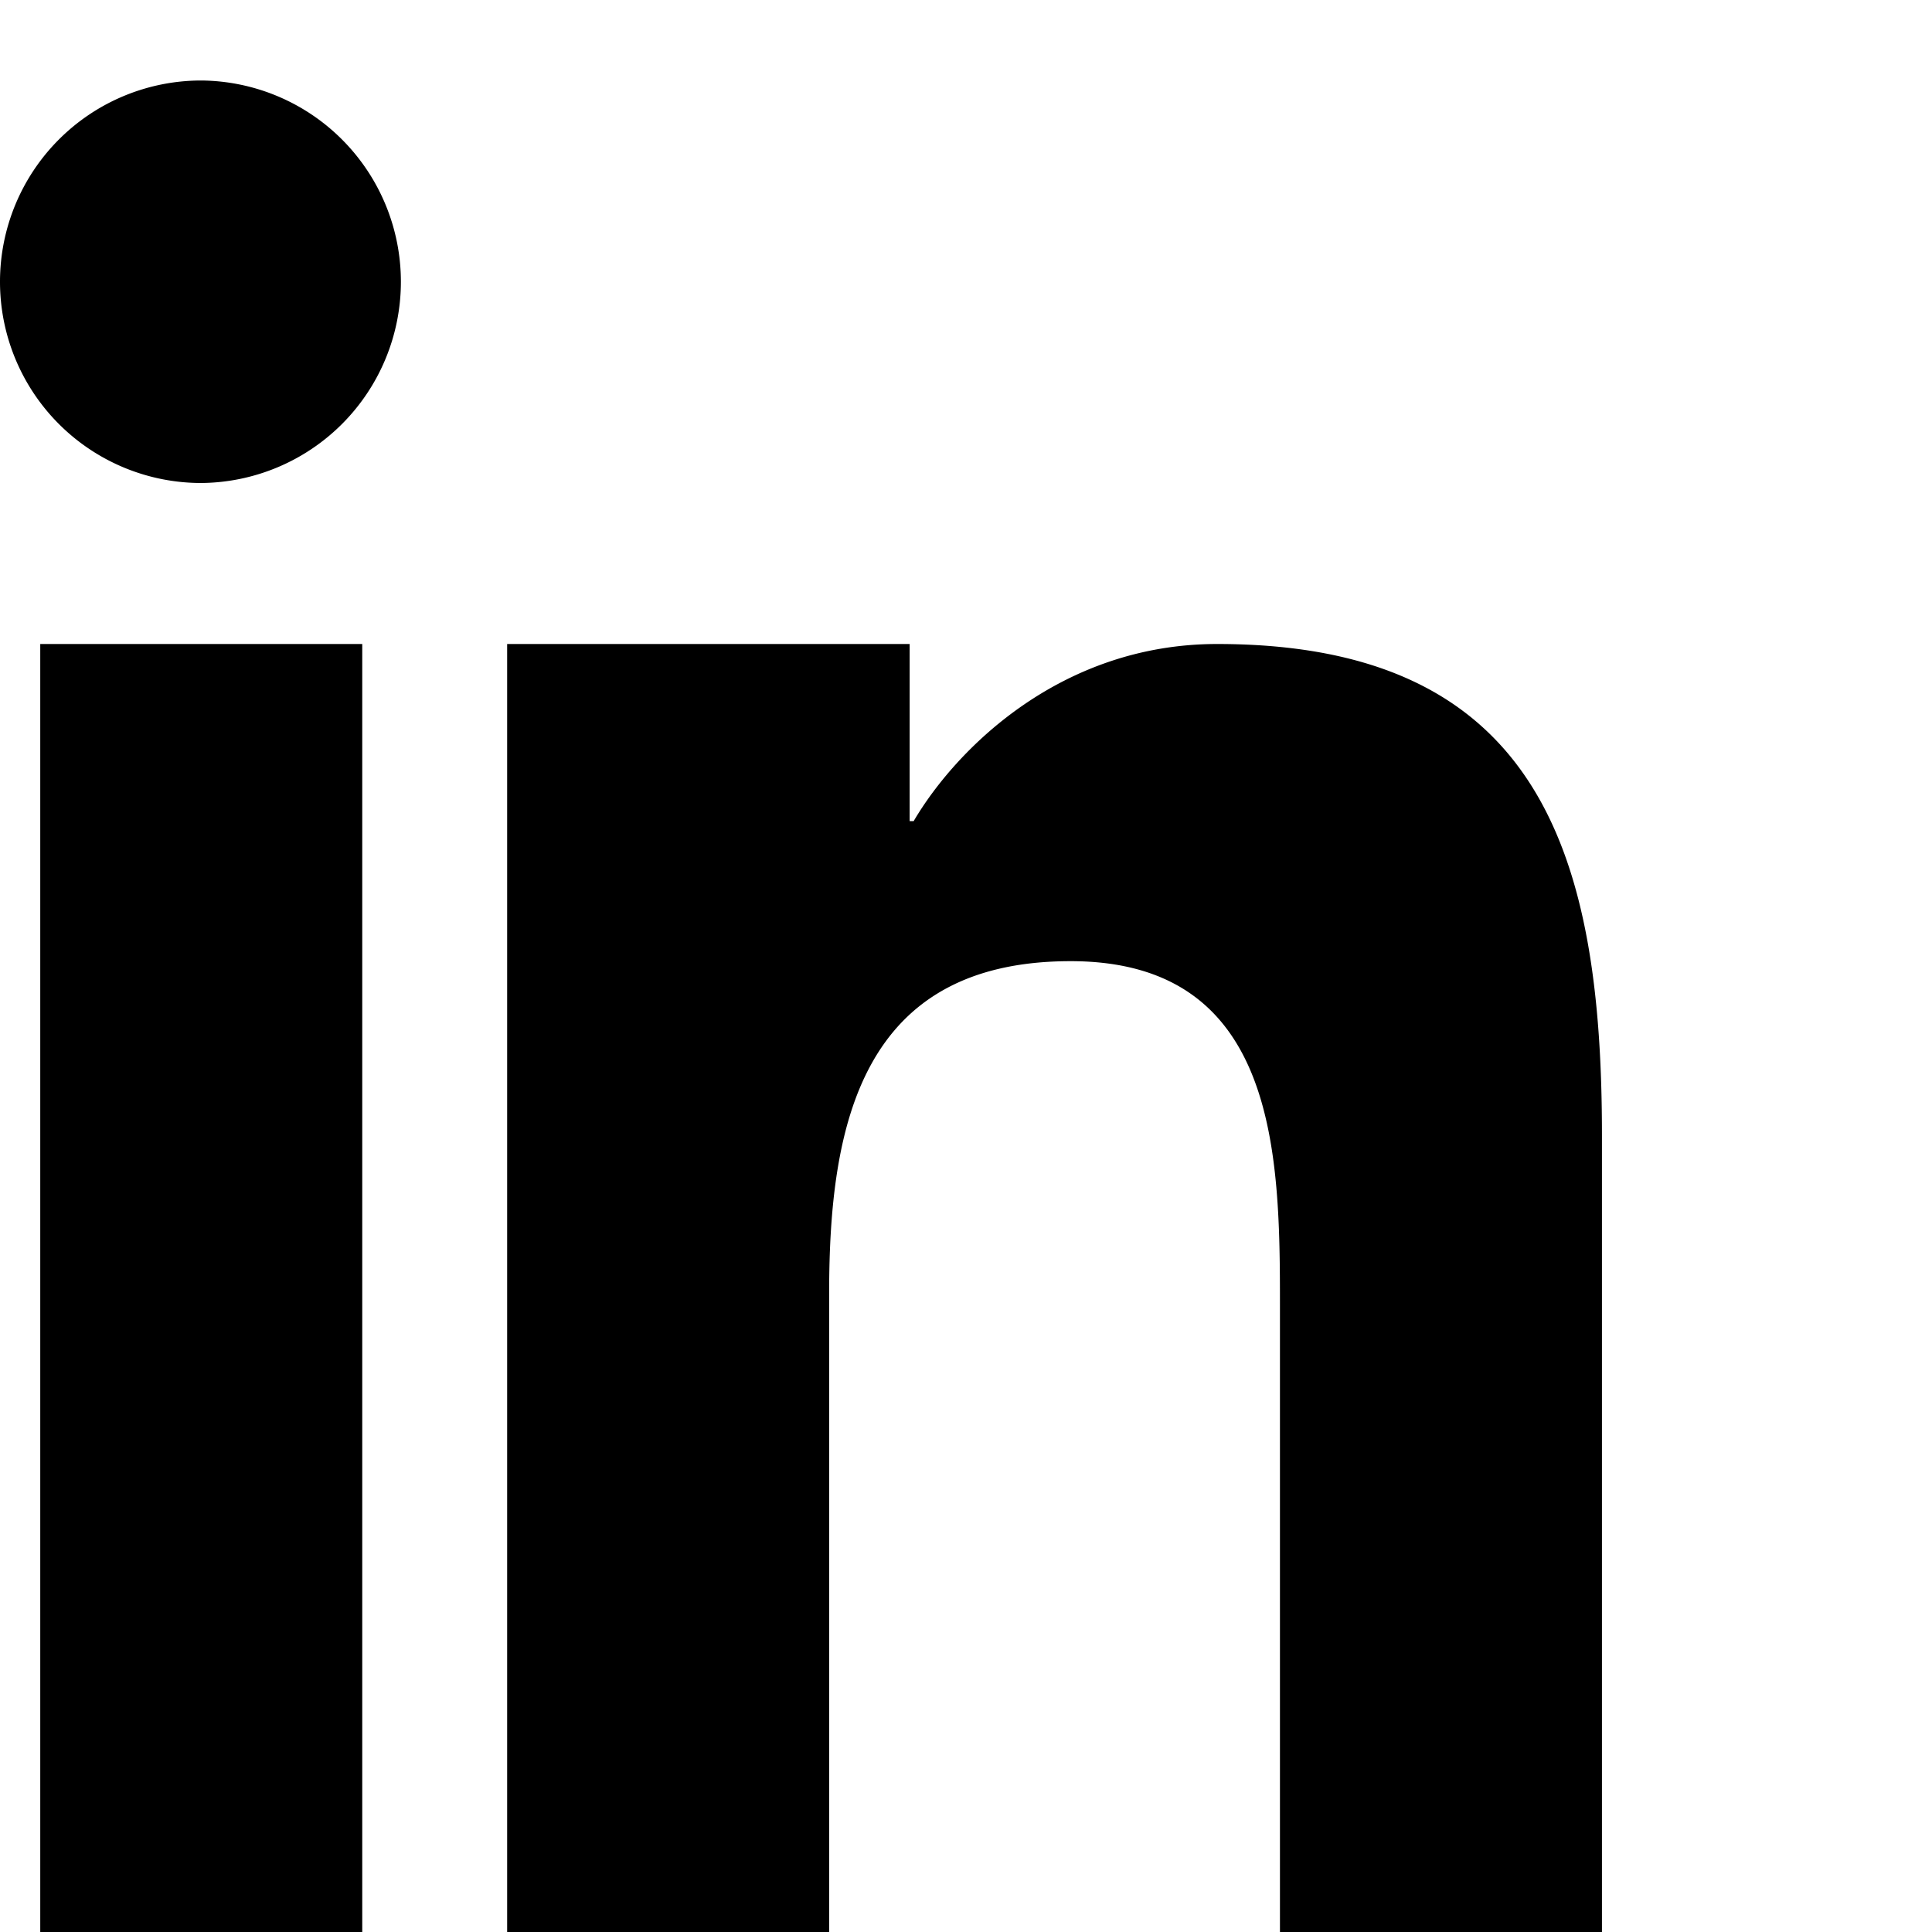
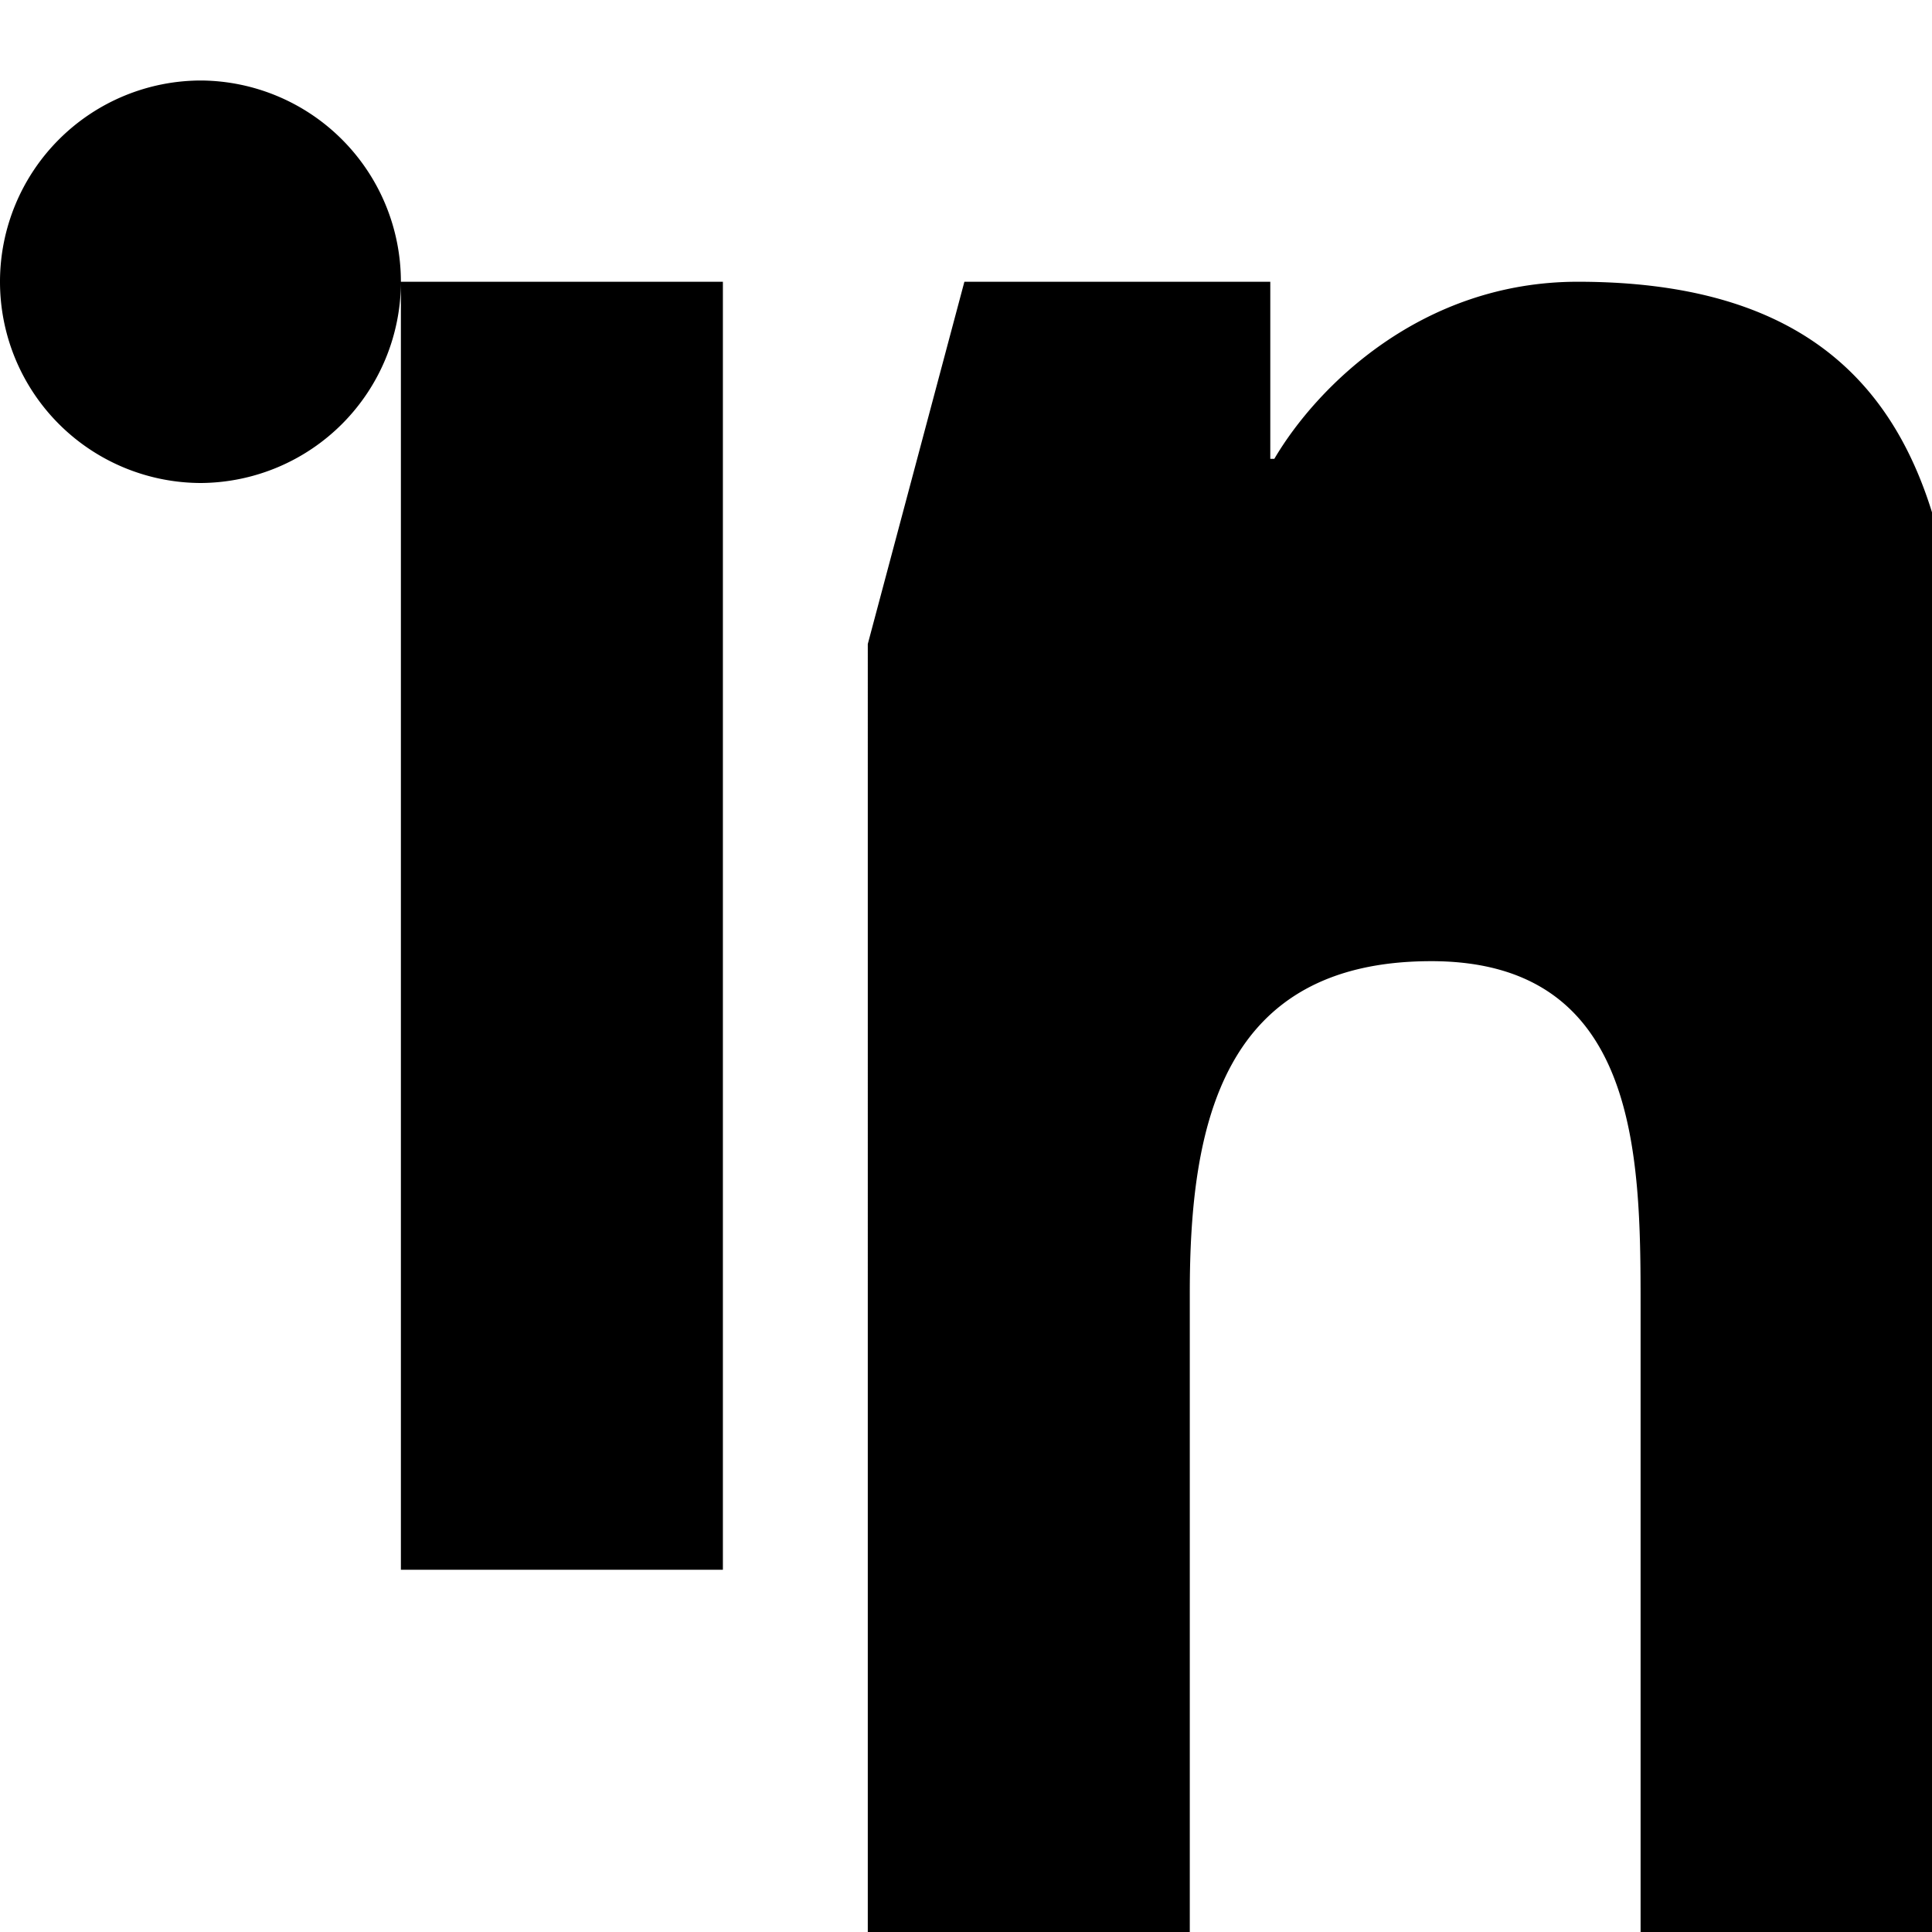
<svg xmlns="http://www.w3.org/2000/svg" viewBox="0 0 24 24">
-   <path d="M4.98 3.5A2.5 2.5 0 012.5 6 2.5 2.5 0 010 3.5 2.5 2.5 0 012.5 1a2.5 2.5 0 012.48 2.5zM.5 8h4v16h-4V8zm7 0h3.8v2.2h.05c.53-.9 1.83-2.2 3.77-2.2 4.03 0 4.78 2.65 4.78 6.1V24h-4v-7.8c0-1.86-.03-4.26-2.6-4.26-2.6 0-3 2.03-3 4.12V24h-4V8z" />
+   <path d="M4.98 3.5A2.5 2.5 0 012.5 6 2.5 2.5 0 010 3.5 2.5 2.5 0 012.5 1a2.5 2.5 0 012.48 2.5zh4v16h-4V8zm7 0h3.8v2.2h.05c.53-.9 1.83-2.2 3.77-2.2 4.03 0 4.78 2.65 4.78 6.1V24h-4v-7.8c0-1.86-.03-4.26-2.6-4.26-2.6 0-3 2.03-3 4.12V24h-4V8z" />
</svg>